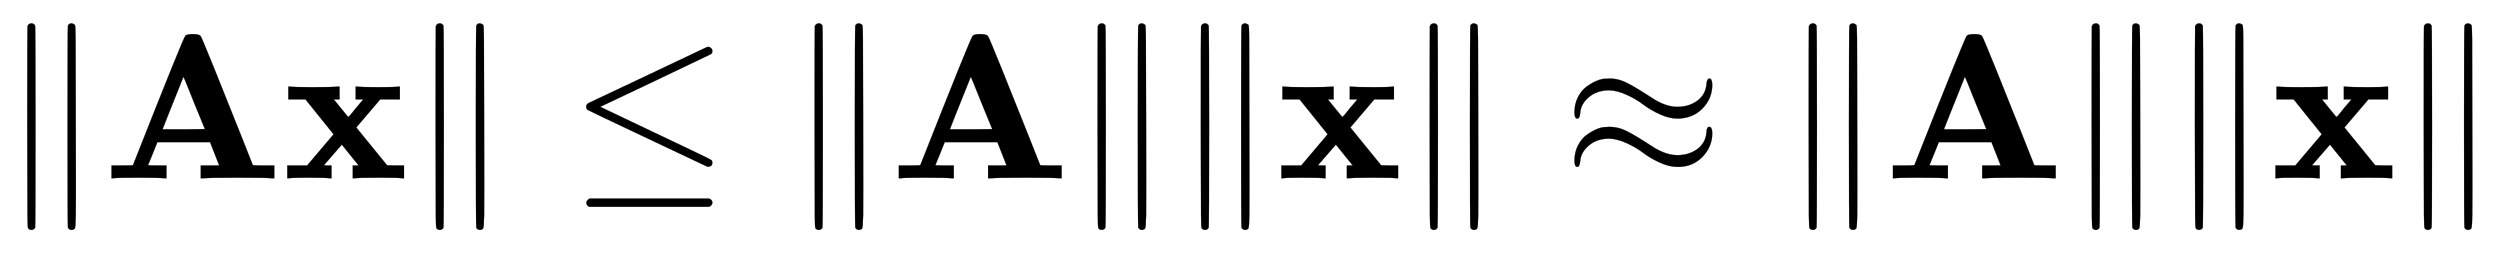
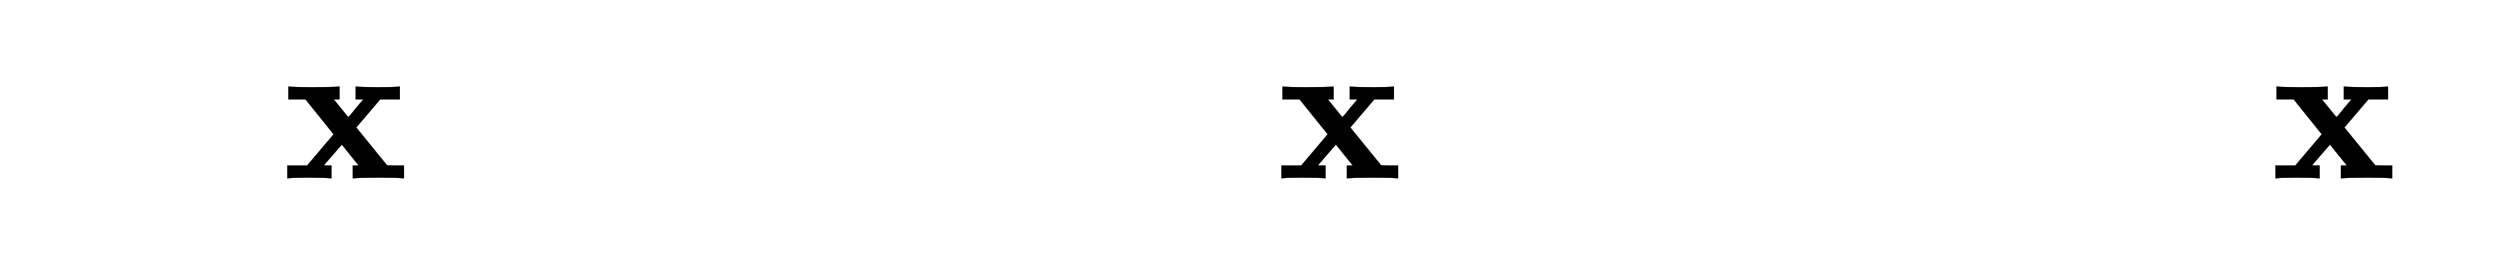
<svg xmlns="http://www.w3.org/2000/svg" xmlns:xlink="http://www.w3.org/1999/xlink" width="28.113ex" height="2.843ex" style="vertical-align: -0.838ex;" viewBox="0 -863.1 12104.1 1223.9" role="img" focusable="false" aria-labelledby="MathJax-SVG-1-Title">
  <title id="MathJax-SVG-1-Title">{\displaystyle \lVert \mathbf {A} \mathbf {x} \rVert \leq \lVert \mathbf {A} \rVert \lVert \mathbf {x} \rVert \approx \lVert \mathbf {A} \rVert \lVert \mathbf {x} \rVert }</title>
  <defs aria-hidden="true">
-     <path stroke-width="1" id="E1-MJMAIN-2225" d="M133 736Q138 750 153 750Q164 750 170 739Q172 735 172 250T170 -239Q164 -250 152 -250Q144 -250 138 -244L137 -243Q133 -241 133 -179T132 250Q132 731 133 736ZM329 739Q334 750 346 750Q353 750 361 744L362 743Q366 741 366 679T367 250T367 -178T362 -243L361 -244Q355 -250 347 -250Q335 -250 329 -239Q327 -235 327 250T329 739Z" />
-     <path stroke-width="1" id="E1-MJMAINB-41" d="M296 0Q278 3 164 3Q58 3 49 0H40V62H92Q144 62 144 64Q388 682 397 689Q403 698 434 698Q463 698 471 689Q475 686 538 530T663 218L724 64Q724 62 776 62H828V0H817Q796 3 658 3Q509 3 485 0H472V62H517Q561 62 561 63L517 175H262L240 120Q218 65 217 64Q217 62 261 62H306V0H296ZM390 237L492 238L440 365Q390 491 388 491Q287 239 287 237H390Z" />
    <path stroke-width="1" id="E1-MJMAINB-78" d="M227 0Q212 3 121 3Q40 3 28 0H21V62H117L245 213L109 382H26V444H34Q49 441 143 441Q247 441 265 444H274V382H246L281 339Q315 297 316 297Q320 297 354 341L389 382H352V444H360Q375 441 466 441Q547 441 559 444H566V382H471L355 246L504 63L545 62H586V0H578Q563 3 469 3Q365 3 347 0H338V62H366Q366 63 326 112T285 163L198 63L217 62H235V0H227Z" />
-     <path stroke-width="1" id="E1-MJMAIN-2264" d="M674 636Q682 636 688 630T694 615T687 601Q686 600 417 472L151 346L399 228Q687 92 691 87Q694 81 694 76Q694 58 676 56H670L382 192Q92 329 90 331Q83 336 83 348Q84 359 96 365Q104 369 382 500T665 634Q669 636 674 636ZM84 -118Q84 -108 99 -98H678Q694 -104 694 -118Q694 -130 679 -138H98Q84 -131 84 -118Z" />
-     <path stroke-width="1" id="E1-MJMAIN-2248" d="M55 319Q55 360 72 393T114 444T163 472T205 482Q207 482 213 482T223 483Q262 483 296 468T393 413L443 381Q502 346 553 346Q609 346 649 375T694 454Q694 465 698 474T708 483Q722 483 722 452Q722 386 675 338T555 289Q514 289 468 310T388 357T308 404T224 426Q164 426 125 393T83 318Q81 289 69 289Q55 289 55 319ZM55 85Q55 126 72 159T114 210T163 238T205 248Q207 248 213 248T223 249Q262 249 296 234T393 179L443 147Q502 112 553 112Q609 112 649 141T694 220Q694 249 708 249T722 217Q722 153 675 104T555 55Q514 55 468 76T388 123T308 170T224 192Q164 192 125 159T83 84Q80 55 69 55Q55 55 55 85Z" />
  </defs>
  <g stroke="currentColor" fill="currentColor" stroke-width="0" transform="matrix(1 0 0 -1 0 0)" aria-hidden="true">
    <use xlink:href="#E1-MJMAIN-2225" x="0" y="0" />
    <use xlink:href="#E1-MJMAINB-41" x="500" y="0" />
    <use xlink:href="#E1-MJMAINB-78" x="1370" y="0" />
    <use xlink:href="#E1-MJMAIN-2225" x="1977" y="0" />
    <use xlink:href="#E1-MJMAIN-2264" x="2755" y="0" />
    <use xlink:href="#E1-MJMAIN-2225" x="3812" y="0" />
    <use xlink:href="#E1-MJMAINB-41" x="4312" y="0" />
    <use xlink:href="#E1-MJMAIN-2225" x="5182" y="0" />
    <use xlink:href="#E1-MJMAIN-2225" x="5682" y="0" />
    <use xlink:href="#E1-MJMAINB-78" x="6183" y="0" />
    <use xlink:href="#E1-MJMAIN-2225" x="6790" y="0" />
    <use xlink:href="#E1-MJMAIN-2248" x="7568" y="0" />
    <use xlink:href="#E1-MJMAIN-2225" x="8625" y="0" />
    <use xlink:href="#E1-MJMAINB-41" x="9125" y="0" />
    <use xlink:href="#E1-MJMAIN-2225" x="9995" y="0" />
    <use xlink:href="#E1-MJMAIN-2225" x="10495" y="0" />
    <use xlink:href="#E1-MJMAINB-78" x="10996" y="0" />
    <use xlink:href="#E1-MJMAIN-2225" x="11603" y="0" />
  </g>
</svg>